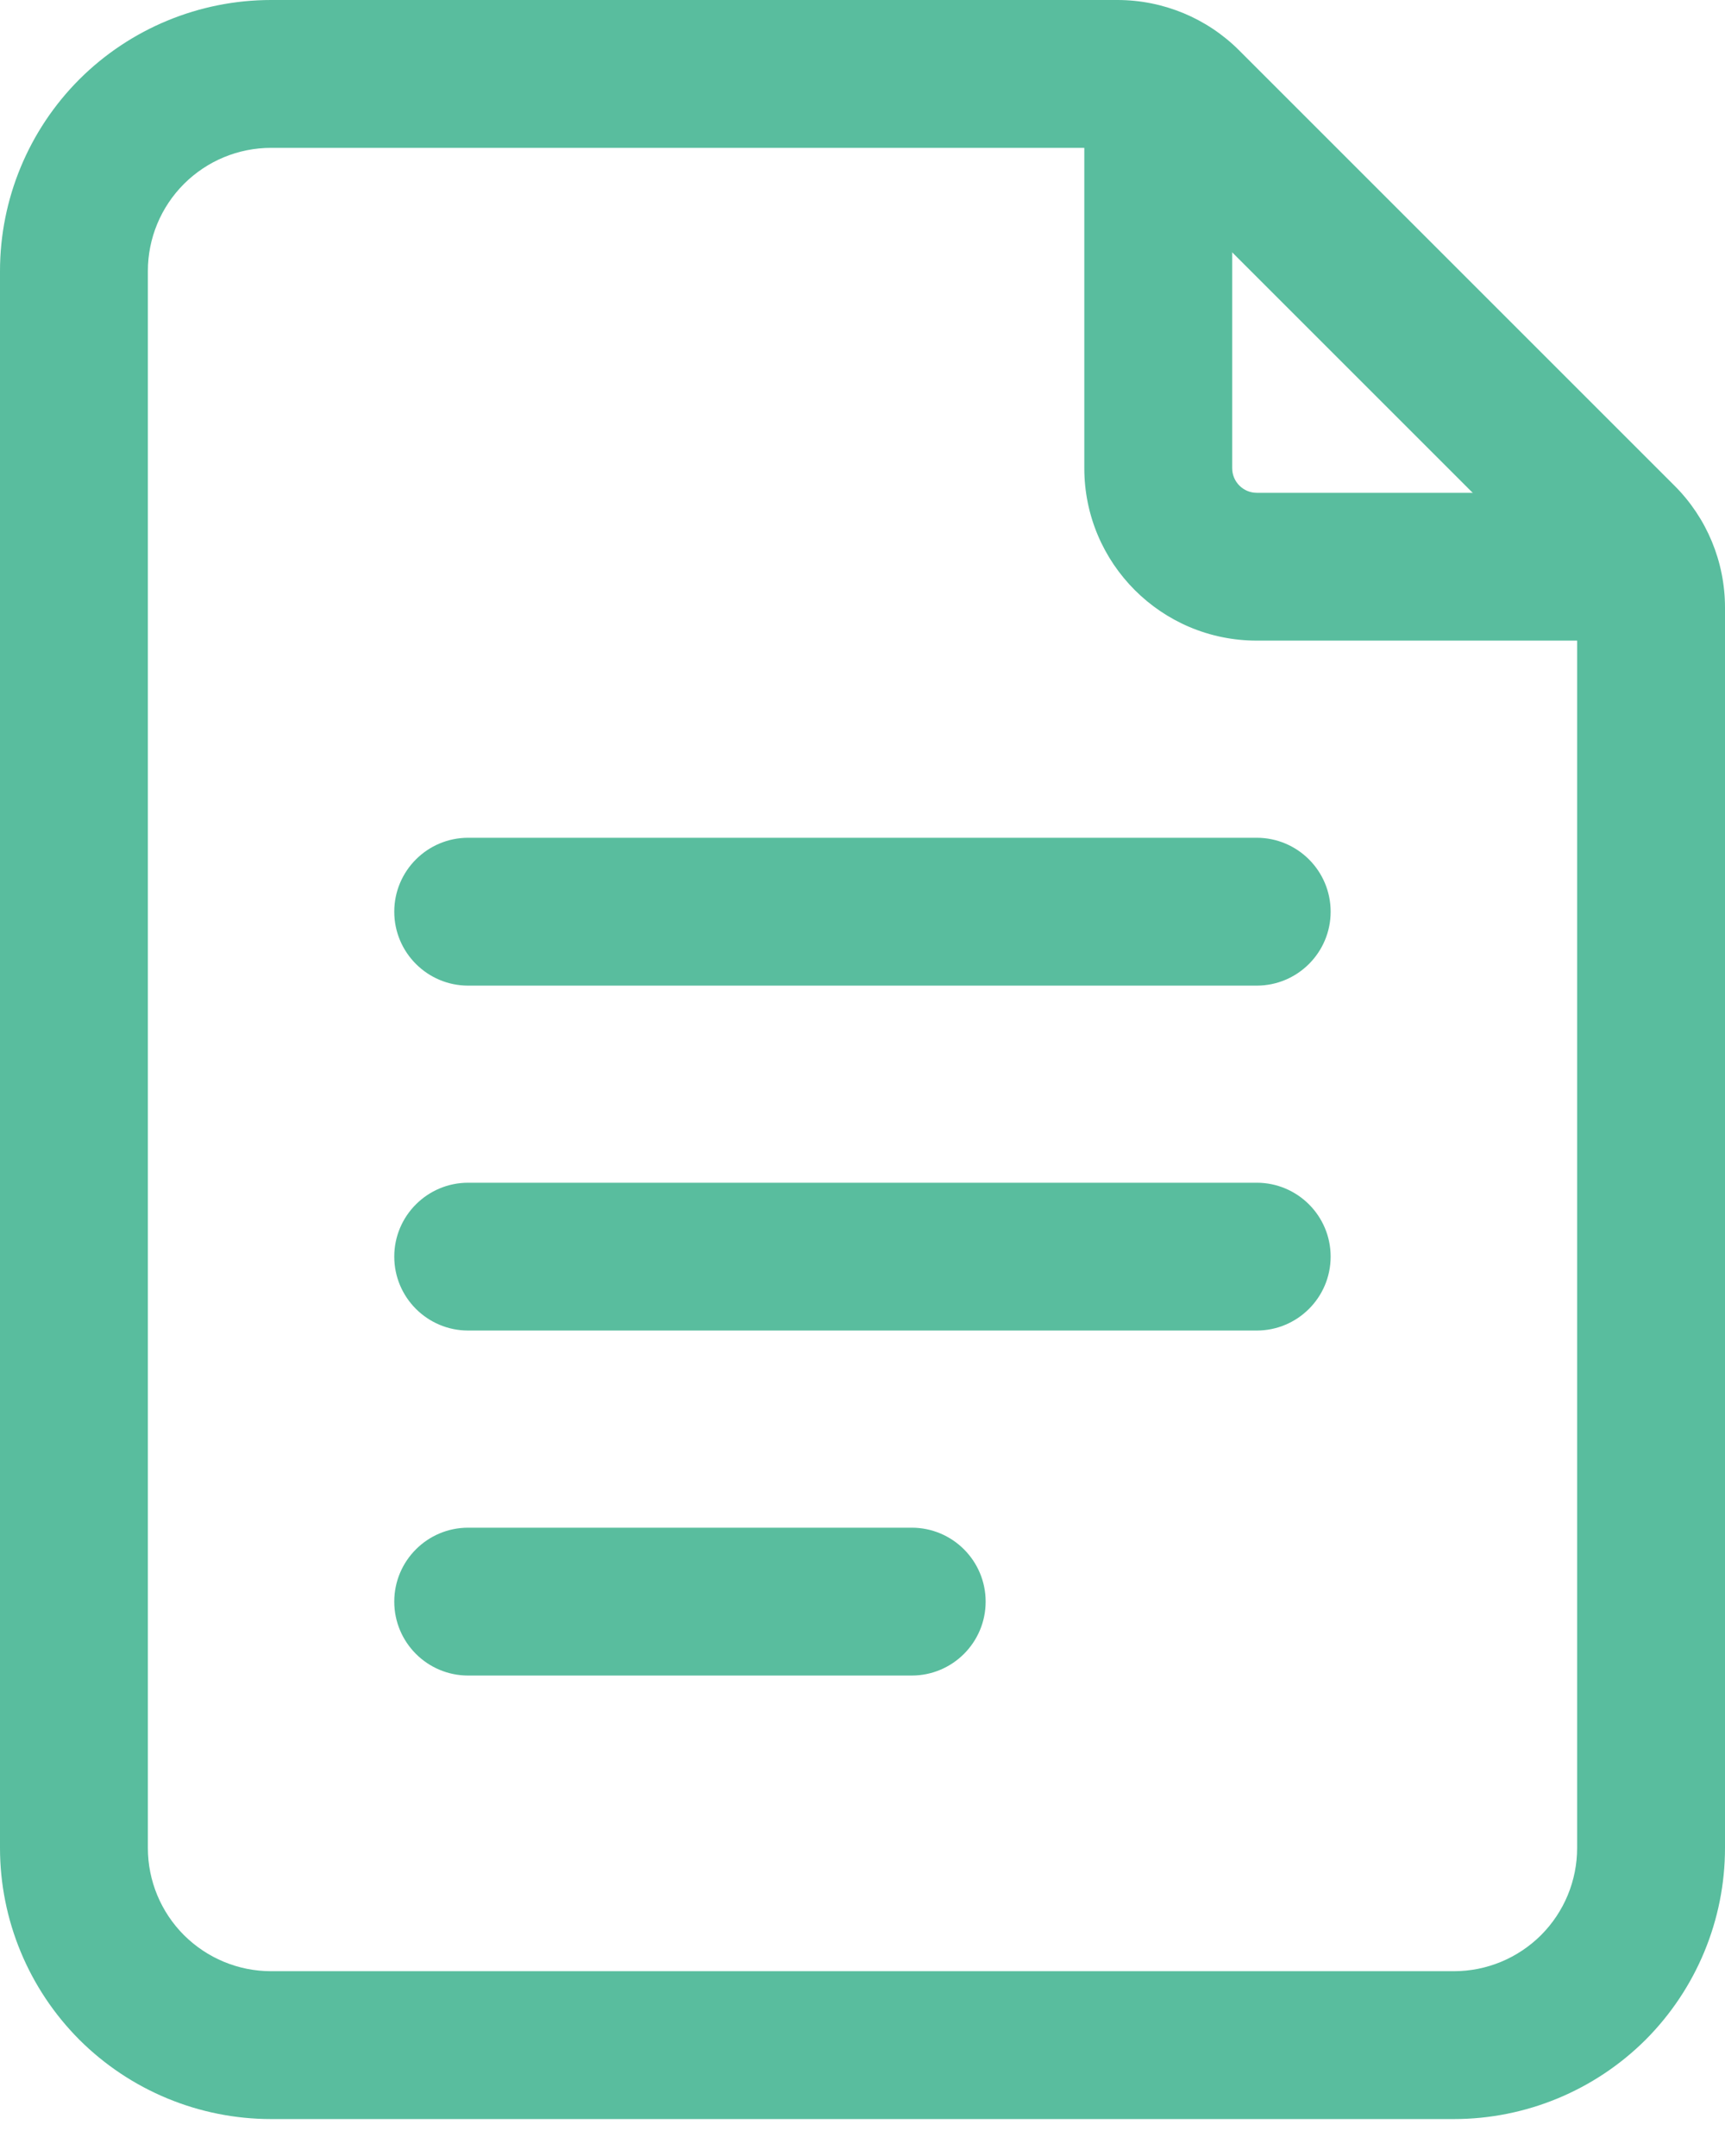
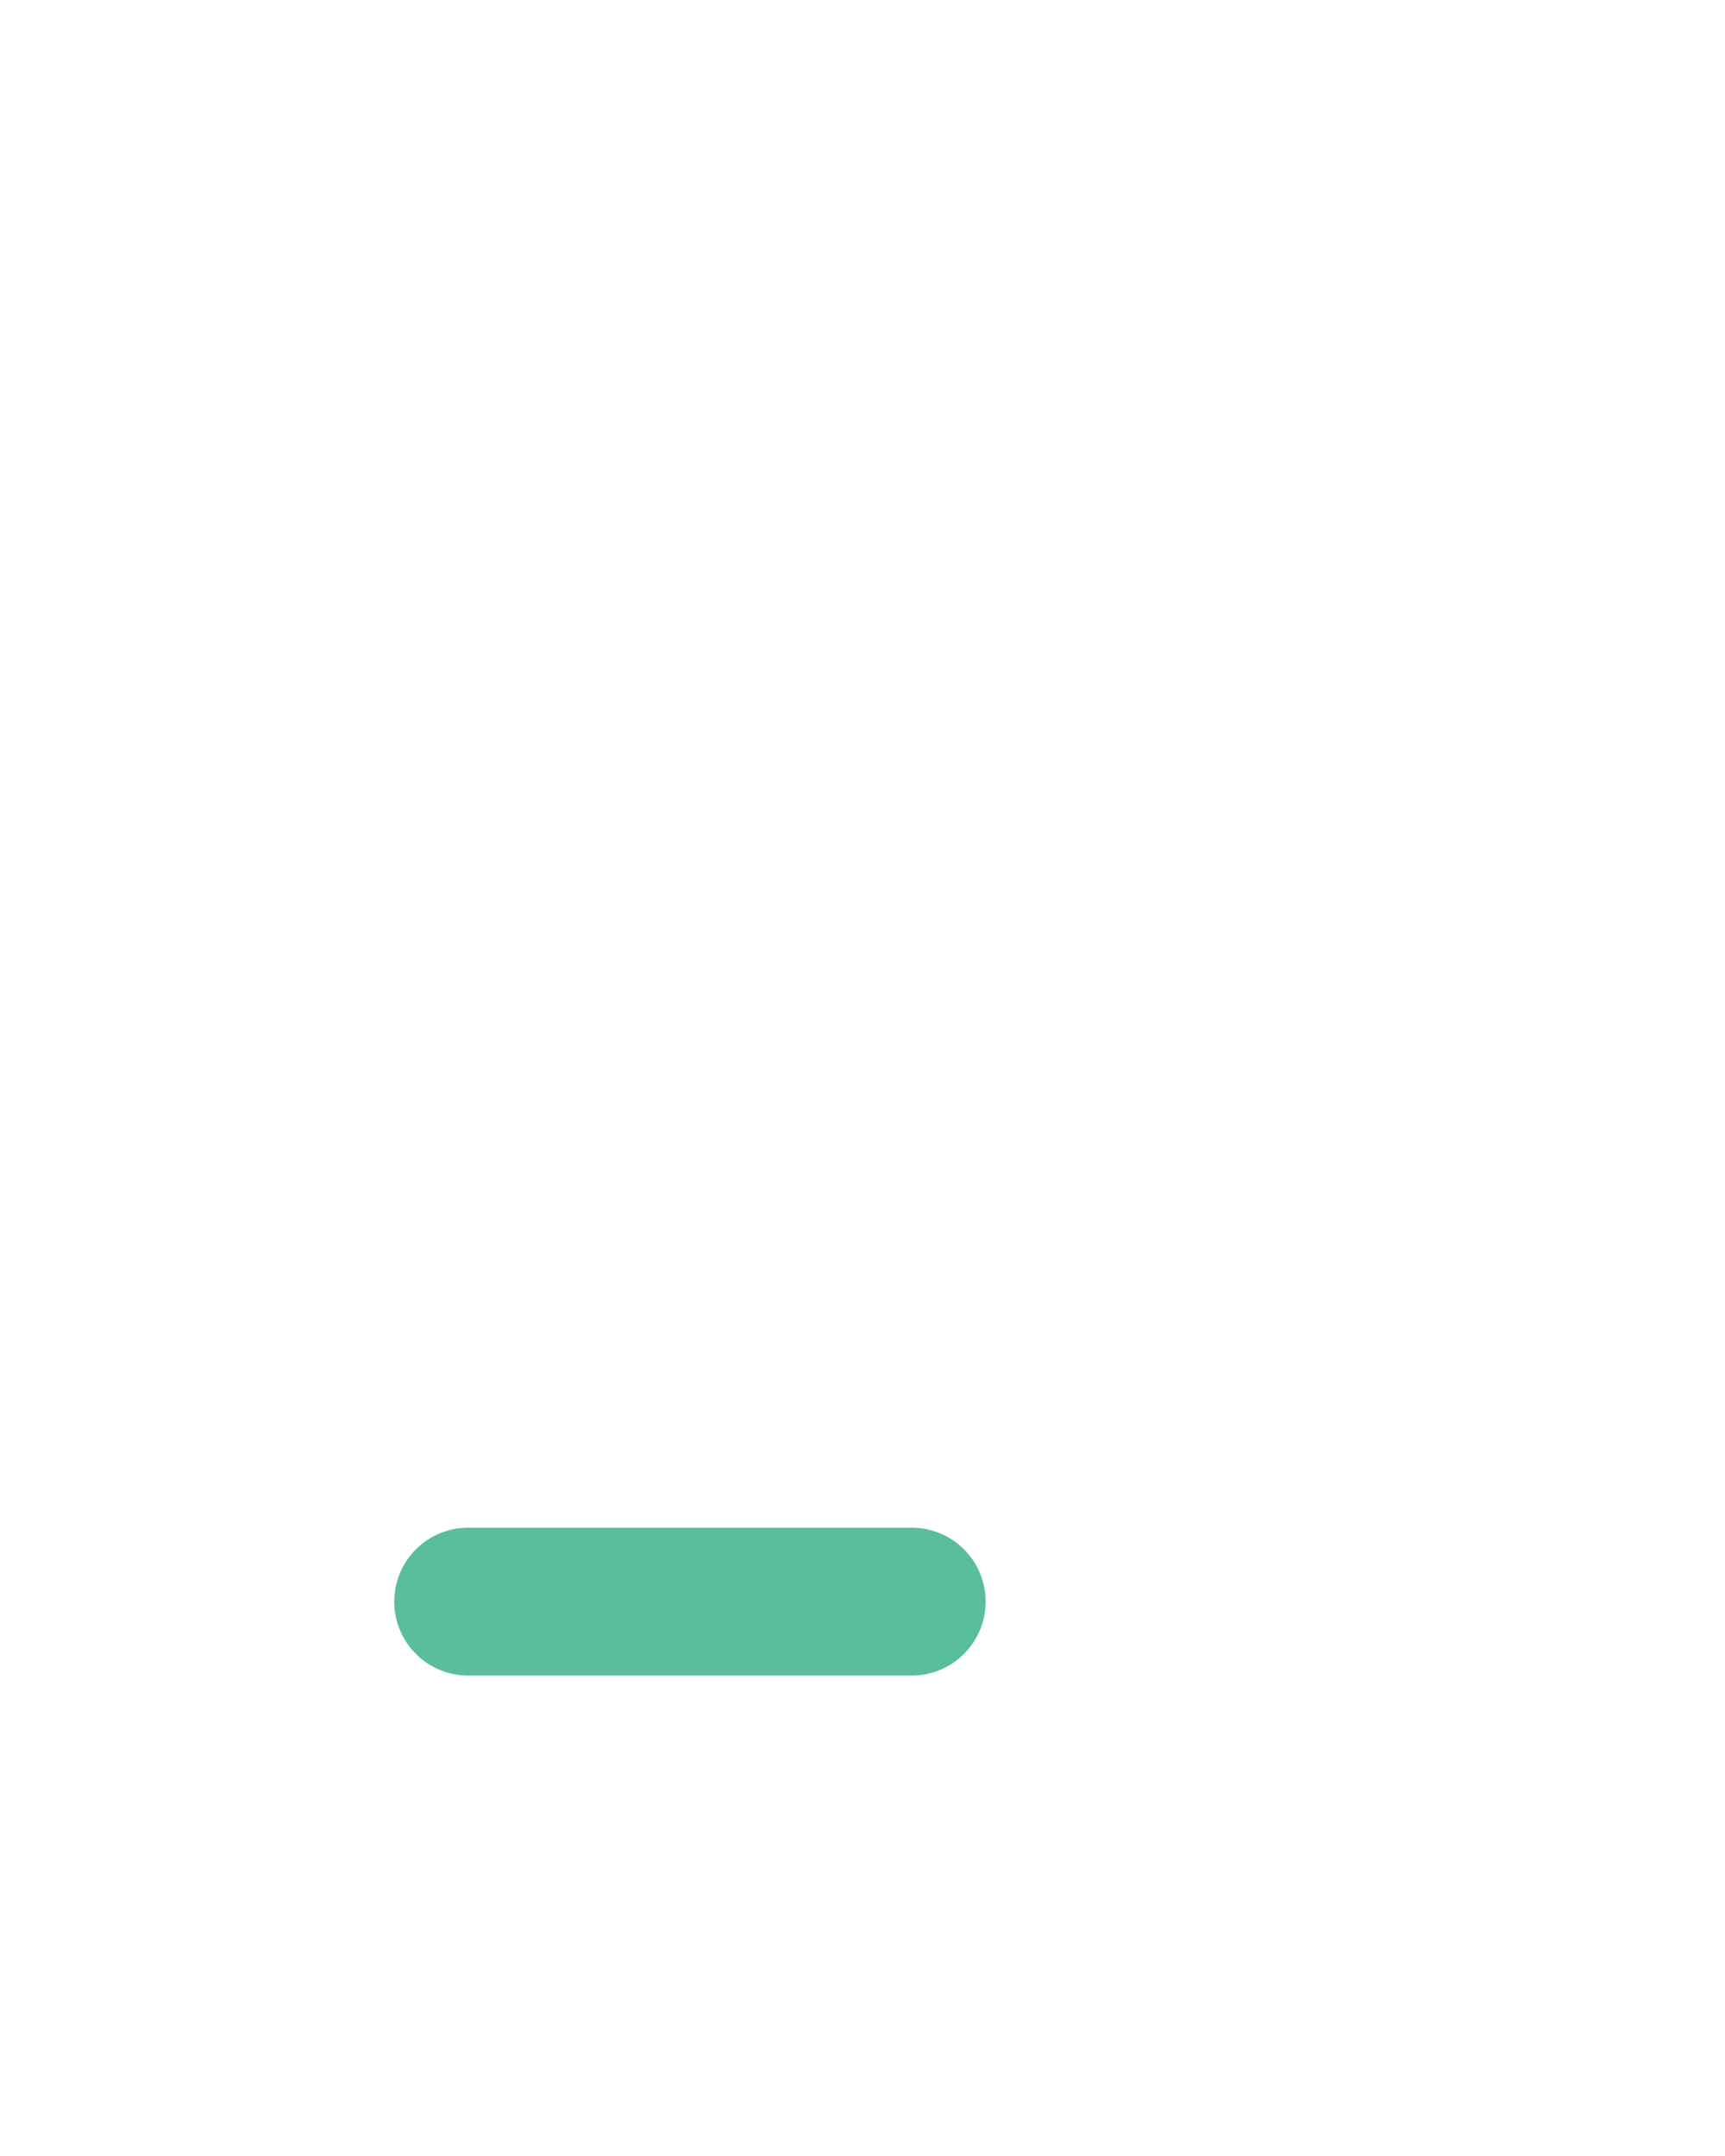
<svg xmlns="http://www.w3.org/2000/svg" width="36" height="45" viewBox="0 0 36 45" fill="none">
-   <path fill-rule="evenodd" clip-rule="evenodd" d="M36 38.571C36 40.071 35.403 41.511 34.344 42.573C33.282 43.632 31.843 44.229 30.343 44.229H5.657C4.157 44.229 2.717 43.632 1.656 42.573C0.597 41.511 0 40.071 0 38.571V5.657C0 4.157 0.597 2.717 1.656 1.656C2.717 0.597 4.157 0 5.657 0H23.32C24.274 0 25.19 0.379 25.864 1.055L34.945 10.136C35.621 10.81 36 11.726 36 12.68V38.571ZM32.914 38.571V12.68C32.914 12.544 32.861 12.413 32.764 12.316L23.684 3.236C23.587 3.139 23.456 3.086 23.32 3.086H5.657C4.974 3.086 4.322 3.357 3.839 3.839C3.357 4.322 3.086 4.974 3.086 5.657V38.571C3.086 39.254 3.357 39.907 3.839 40.39C4.322 40.871 4.974 41.143 5.657 41.143H30.343C31.026 41.143 31.678 40.871 32.161 40.39C32.643 39.907 32.914 39.254 32.914 38.571Z" fill="#59BD9E" />
-   <path fill-rule="evenodd" clip-rule="evenodd" d="M22.629 2.571C22.629 1.72 23.32 1.028 24.172 1.028C25.023 1.028 25.715 1.72 25.715 2.571V9.771C25.715 10.055 25.945 10.286 26.229 10.286H33.429C34.281 10.286 34.972 10.977 34.972 11.828C34.972 12.68 34.281 13.371 33.429 13.371H26.229C24.24 13.371 22.629 11.76 22.629 9.771V2.571Z" fill="#59BD9E" />
-   <path fill-rule="evenodd" clip-rule="evenodd" d="M9.77 20.572C8.919 20.572 8.228 19.88 8.228 19.029C8.228 18.177 8.919 17.486 9.77 17.486H26.227C27.079 17.486 27.77 18.177 27.77 19.029C27.77 19.88 27.079 20.572 26.227 20.572H9.77Z" fill="#59BD9E" />
-   <path fill-rule="evenodd" clip-rule="evenodd" d="M9.77 27.771C8.919 27.771 8.228 27.08 8.228 26.228C8.228 25.377 8.919 24.686 9.77 24.686H26.227C27.079 24.686 27.77 25.377 27.77 26.228C27.77 27.08 27.079 27.771 26.227 27.771H9.77Z" fill="#59BD9E" />
  <path fill-rule="evenodd" clip-rule="evenodd" d="M9.77 34.972C8.919 34.972 8.228 34.281 8.228 33.429C8.228 32.577 8.919 31.886 9.77 31.886H19.027C19.879 31.886 20.57 32.577 20.57 33.429C20.57 34.281 19.879 34.972 19.027 34.972H9.77Z" fill="#59BD9E" />
</svg>